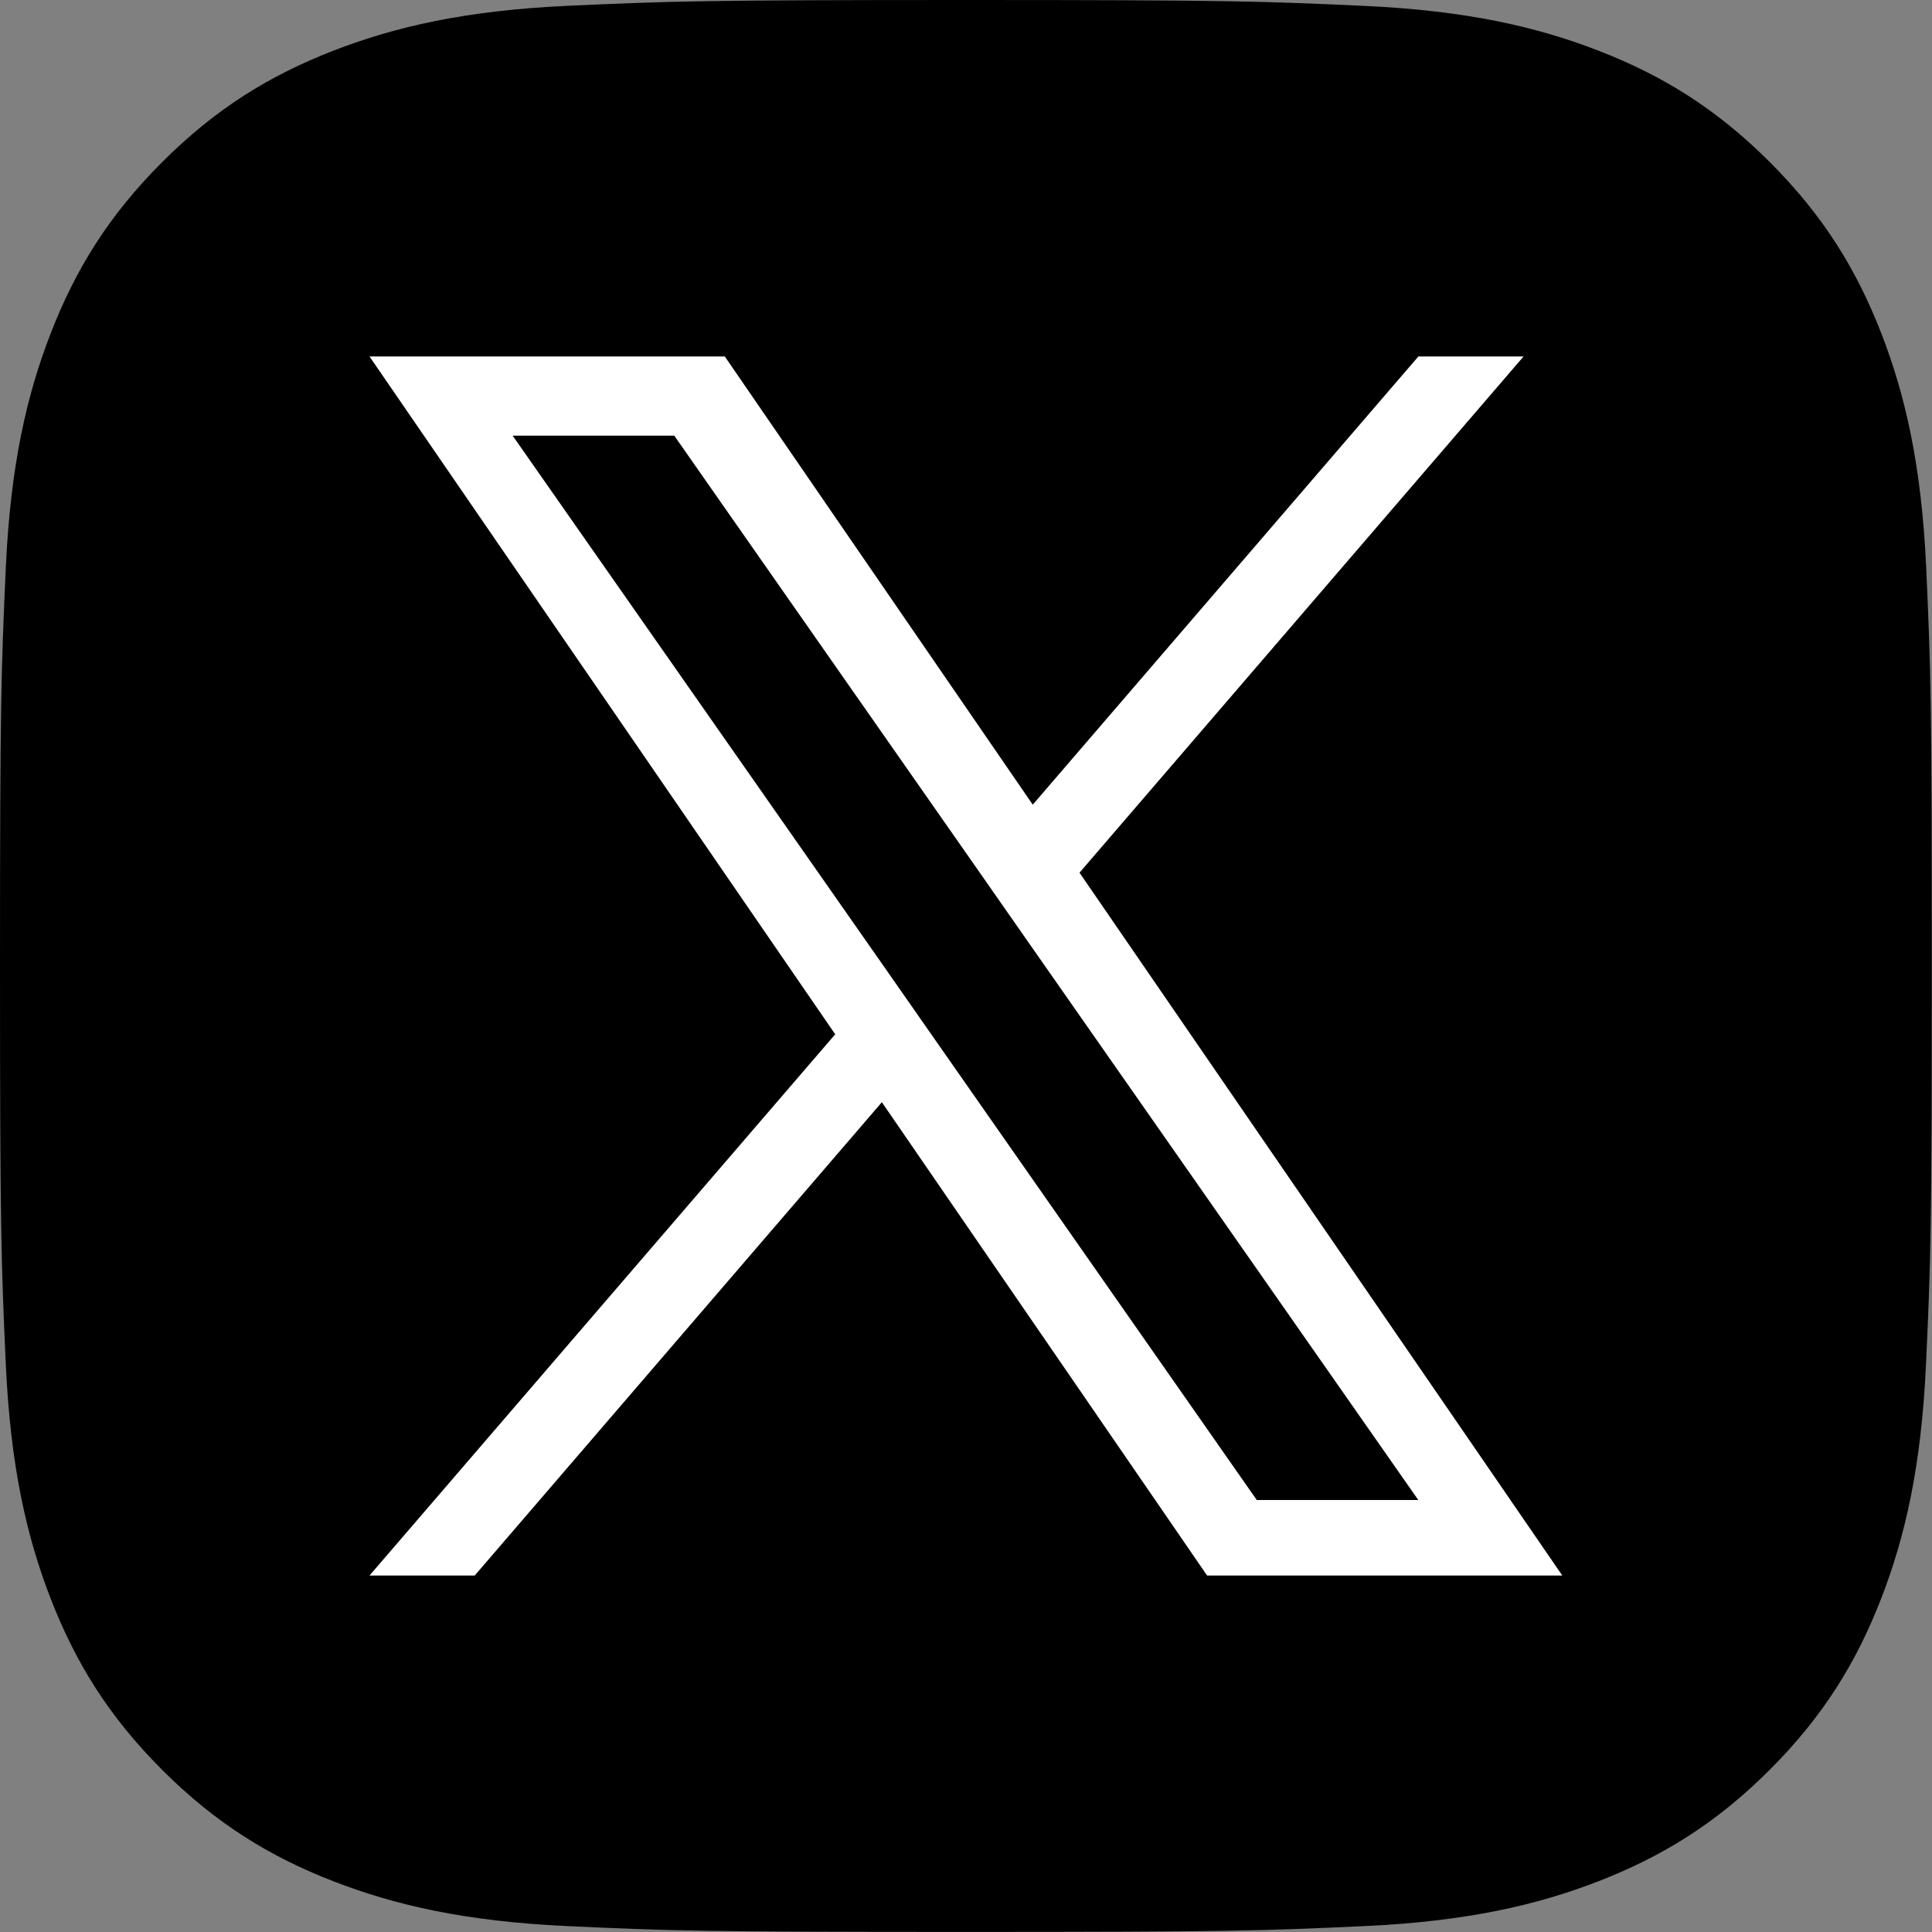
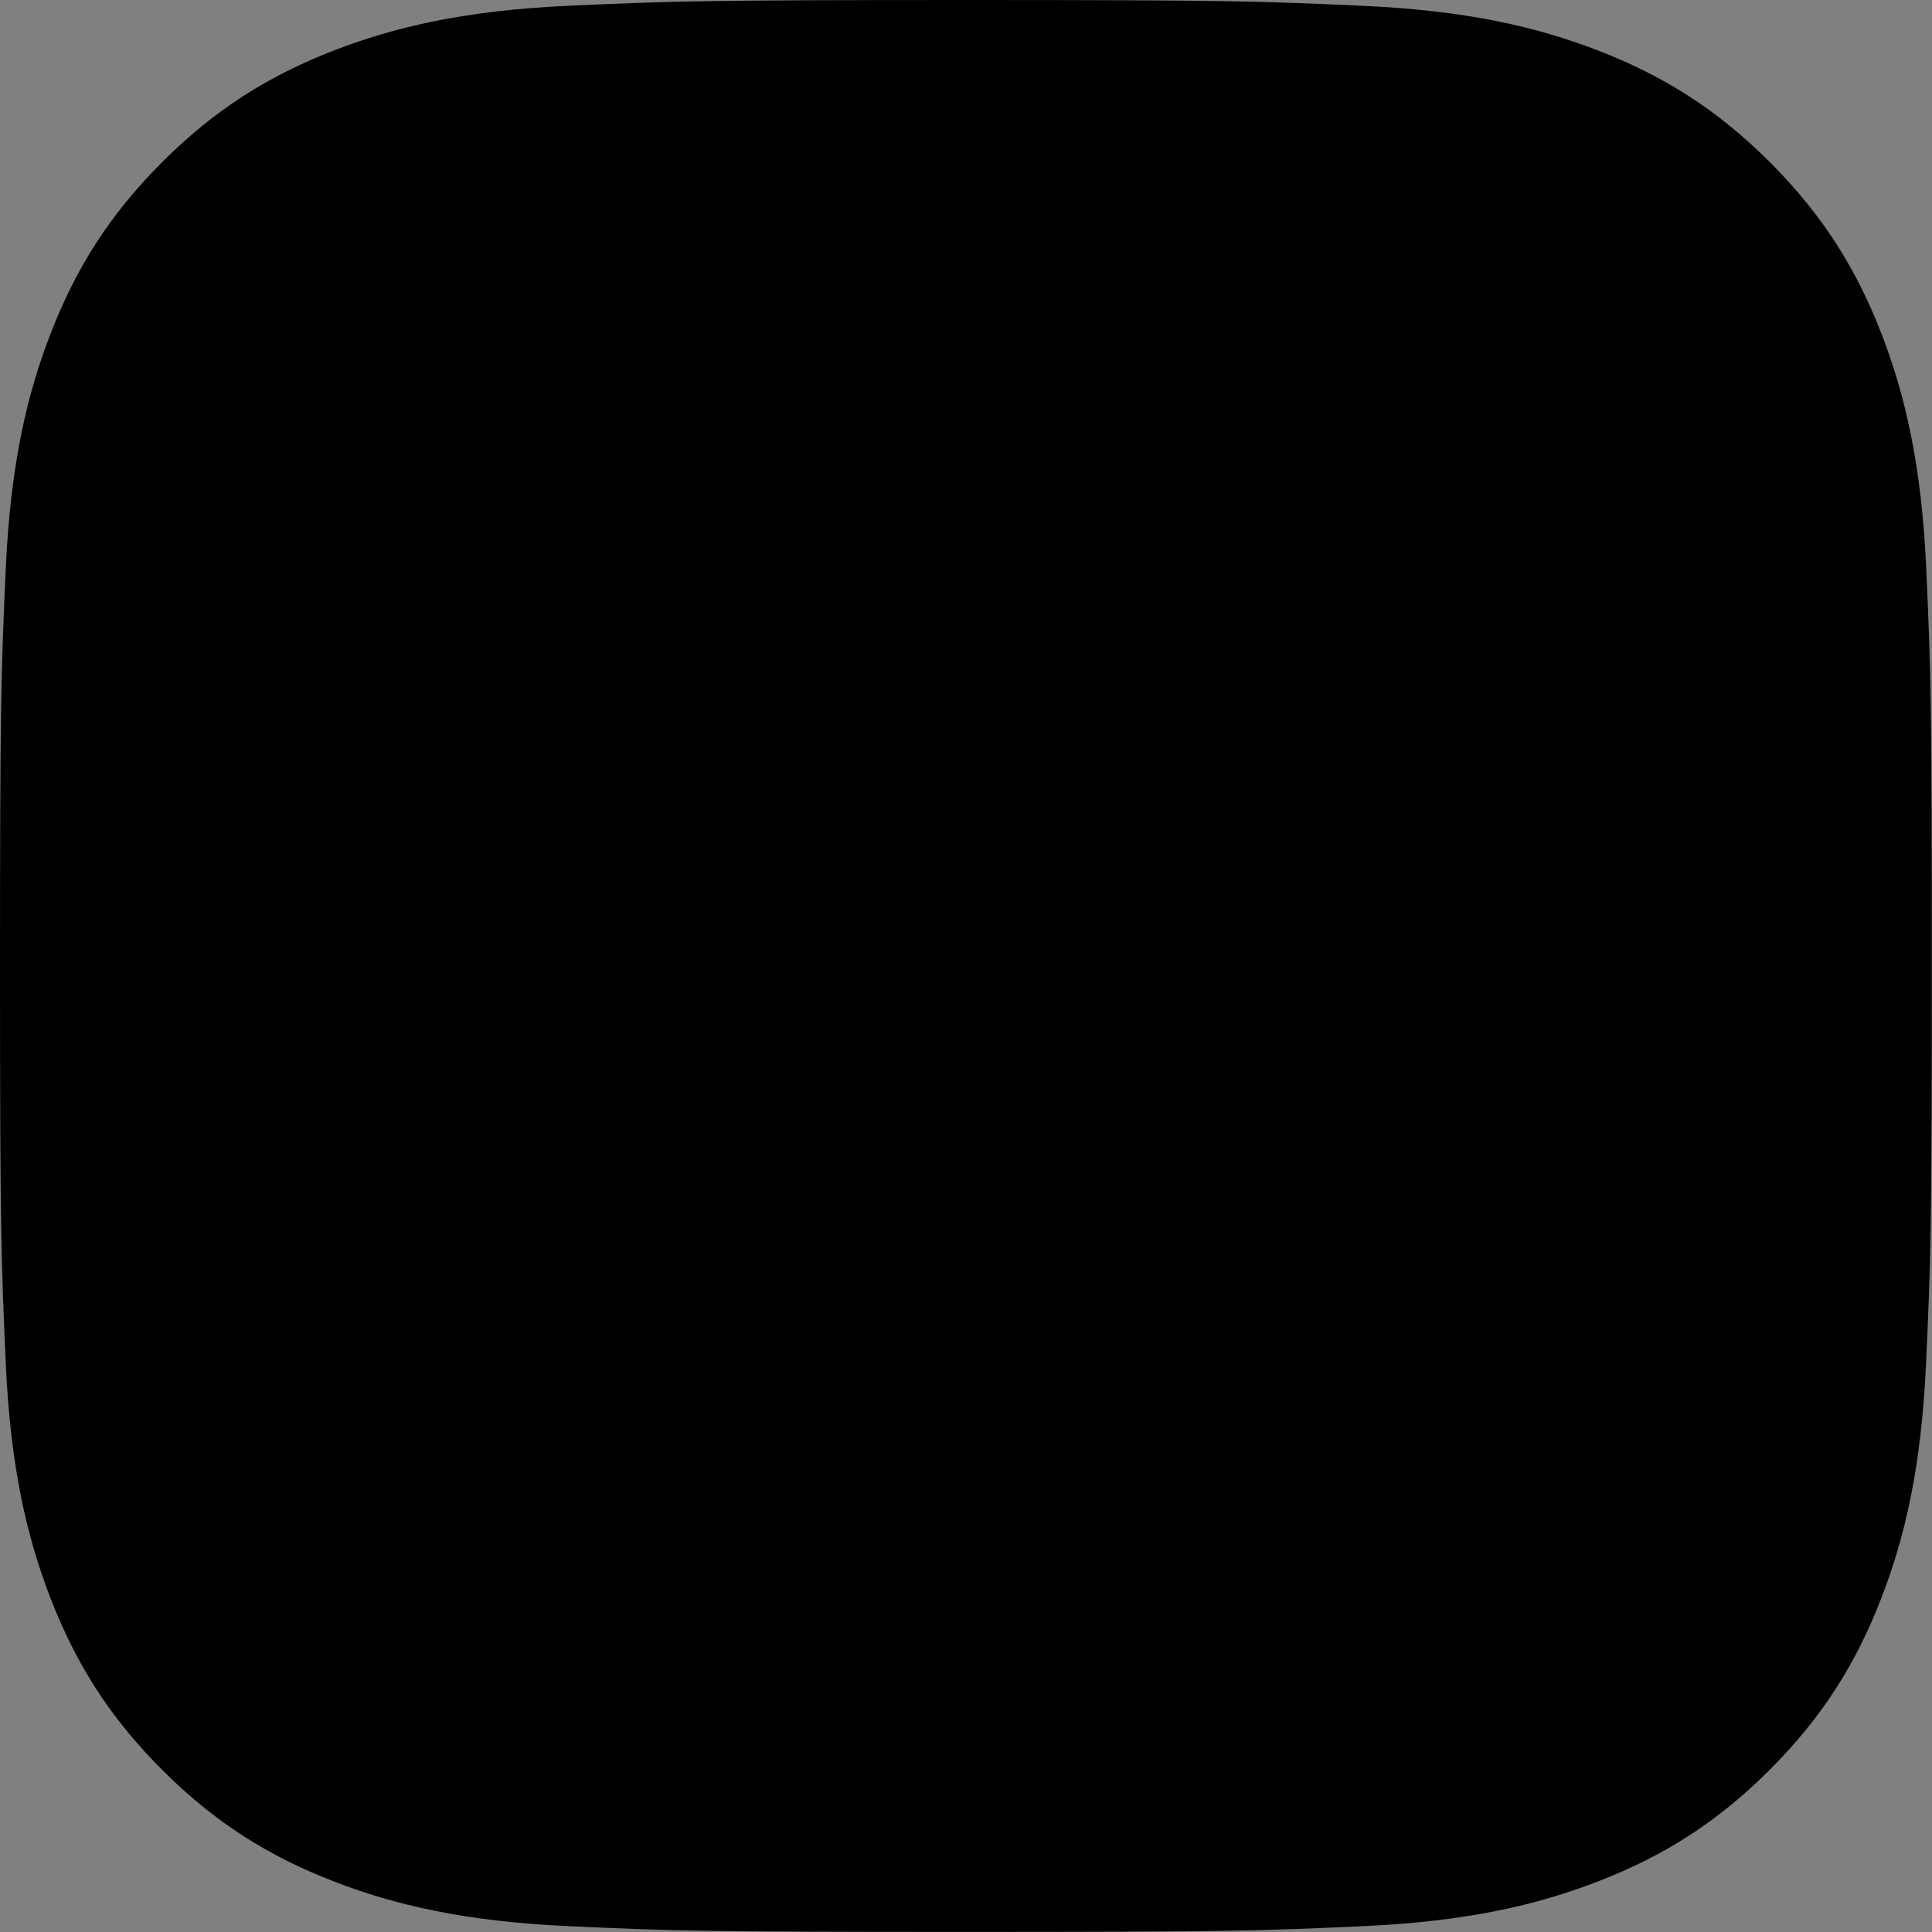
<svg xmlns="http://www.w3.org/2000/svg" version="1.1" id="レイヤー_1" x="0px" y="0px" viewBox="0 0 200 200" style="enable-background:new 0 0 200 200;" xml:space="preserve">
  <rect x="0" y="0" width="200" height="200" fill="#808080" stroke="none" />
  <style type="text/css">
	.st0{fill:#FFFFFF;}
	.st1{fill:#B3B3B3;}
	.st2{clip-path:url(#SVGID_00000082363396151538537890000004751960773642538144_);}
</style>
  <g>
    <path d="M199.4,58.77c-0.49-10.64-2.18-17.91-4.65-24.27c-2.56-6.58-5.97-12.15-11.53-17.71c-5.56-5.56-11.14-8.98-17.71-11.53   c-6.36-2.47-13.63-4.16-24.27-4.65C130.56,0.12,127.16,0,100,0S69.44,0.12,58.77,0.6C48.13,1.09,40.86,2.78,34.5,5.25   c-6.58,2.56-12.15,5.97-17.71,11.53C11.22,22.34,7.81,27.92,5.25,34.5C2.78,40.86,1.09,48.13,0.6,58.77C0.12,69.44,0,72.84,0,100   c0,27.16,0.12,30.56,0.6,41.23c0.49,10.64,2.18,17.91,4.65,24.27c2.56,6.58,5.97,12.15,11.53,17.71   c5.56,5.56,11.14,8.98,17.71,11.53c6.36,2.47,13.63,4.16,24.27,4.65c10.67,0.49,14.07,0.6,41.23,0.6s30.56-0.11,41.23-0.6   c10.64-0.49,17.91-2.18,24.27-4.65c6.58-2.56,12.15-5.97,17.71-11.53c5.56-5.56,8.98-11.14,11.53-17.71   c2.47-6.36,4.16-13.63,4.65-24.27c0.49-10.67,0.6-14.07,0.6-41.23S199.88,69.44,199.4,58.77z" />
-     <path class="st0" d="M111.75,90.34l45.97-53.44h-10.89l-39.92,46.4L75.03,36.9H38.25l48.21,70.17L38.25,163.1h10.89l42.15-49   l33.67,49h36.77L111.75,90.34L111.75,90.34z M96.83,107.68l-4.88-6.99L53.07,45.1h16.73l31.37,44.87l4.88,6.99l40.77,58.32H130.1   L96.83,107.68L96.83,107.68z" />
  </g>
</svg>